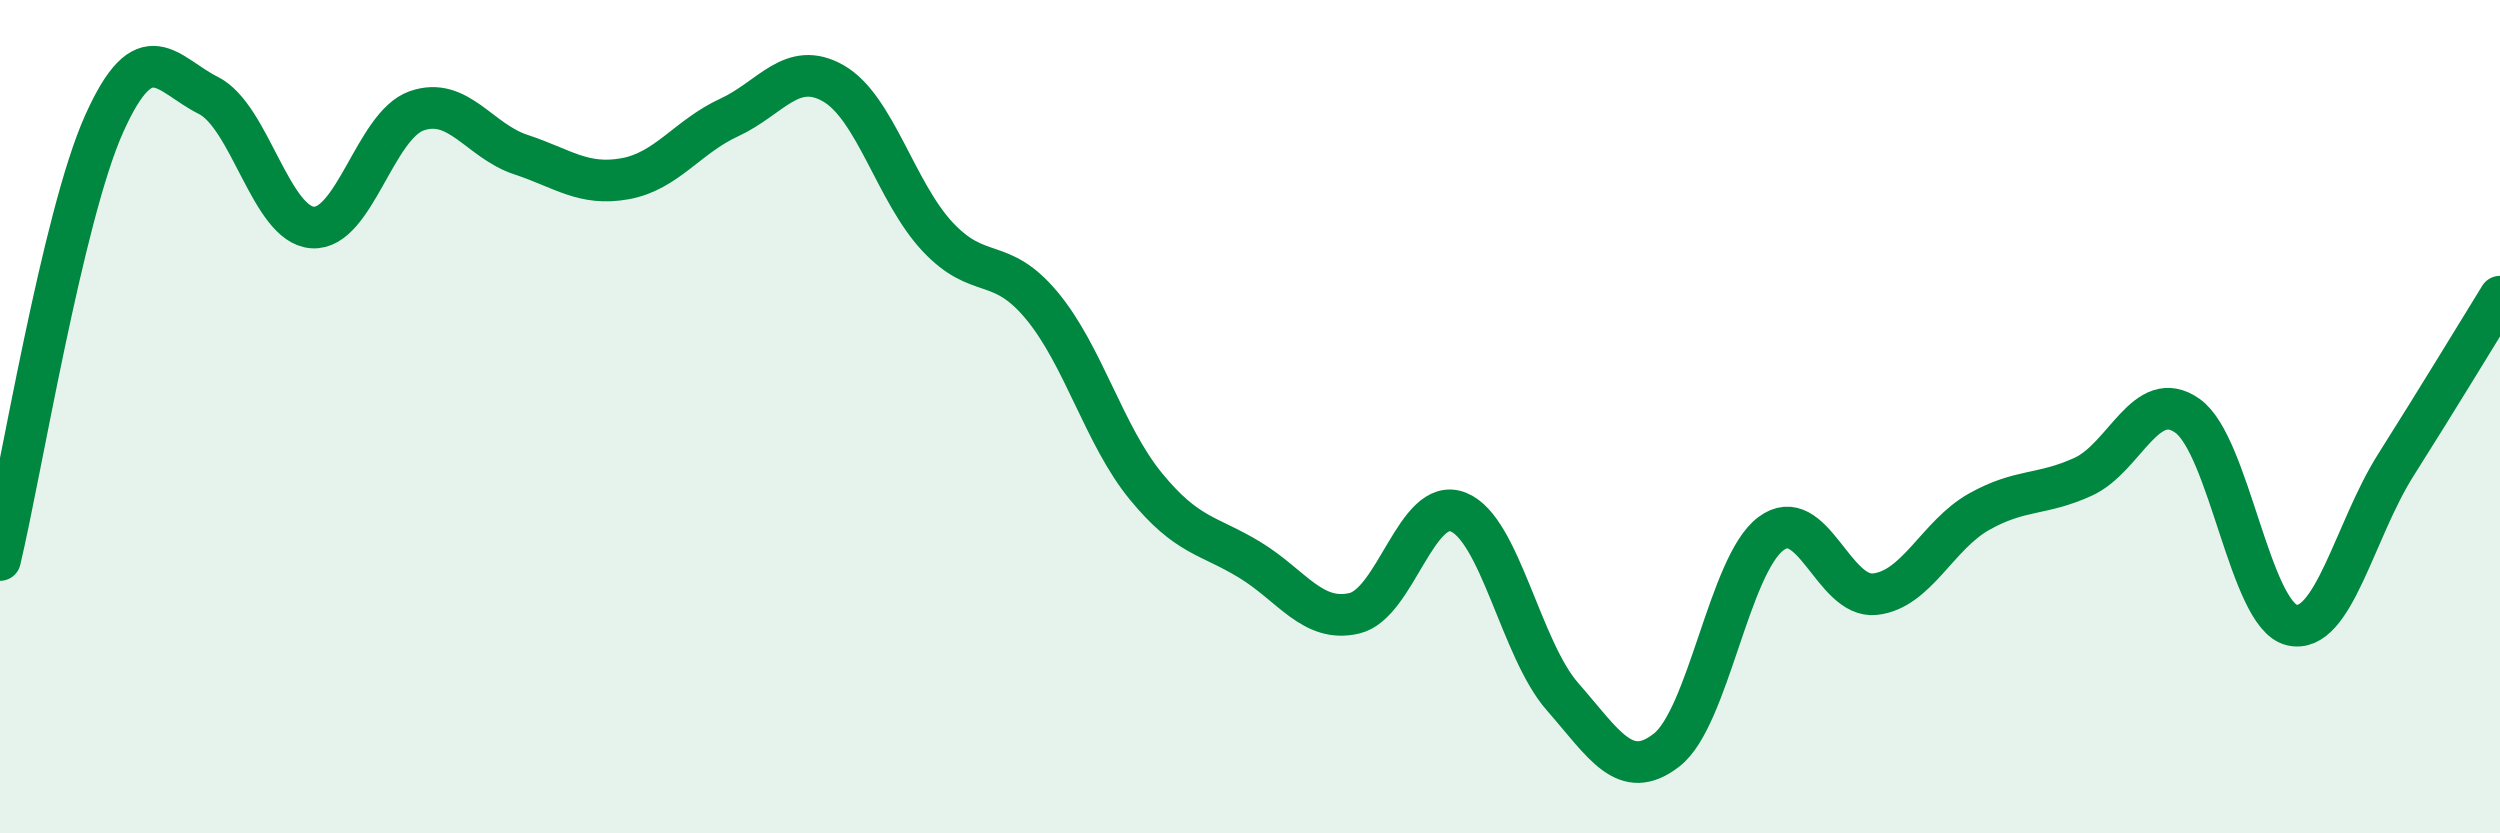
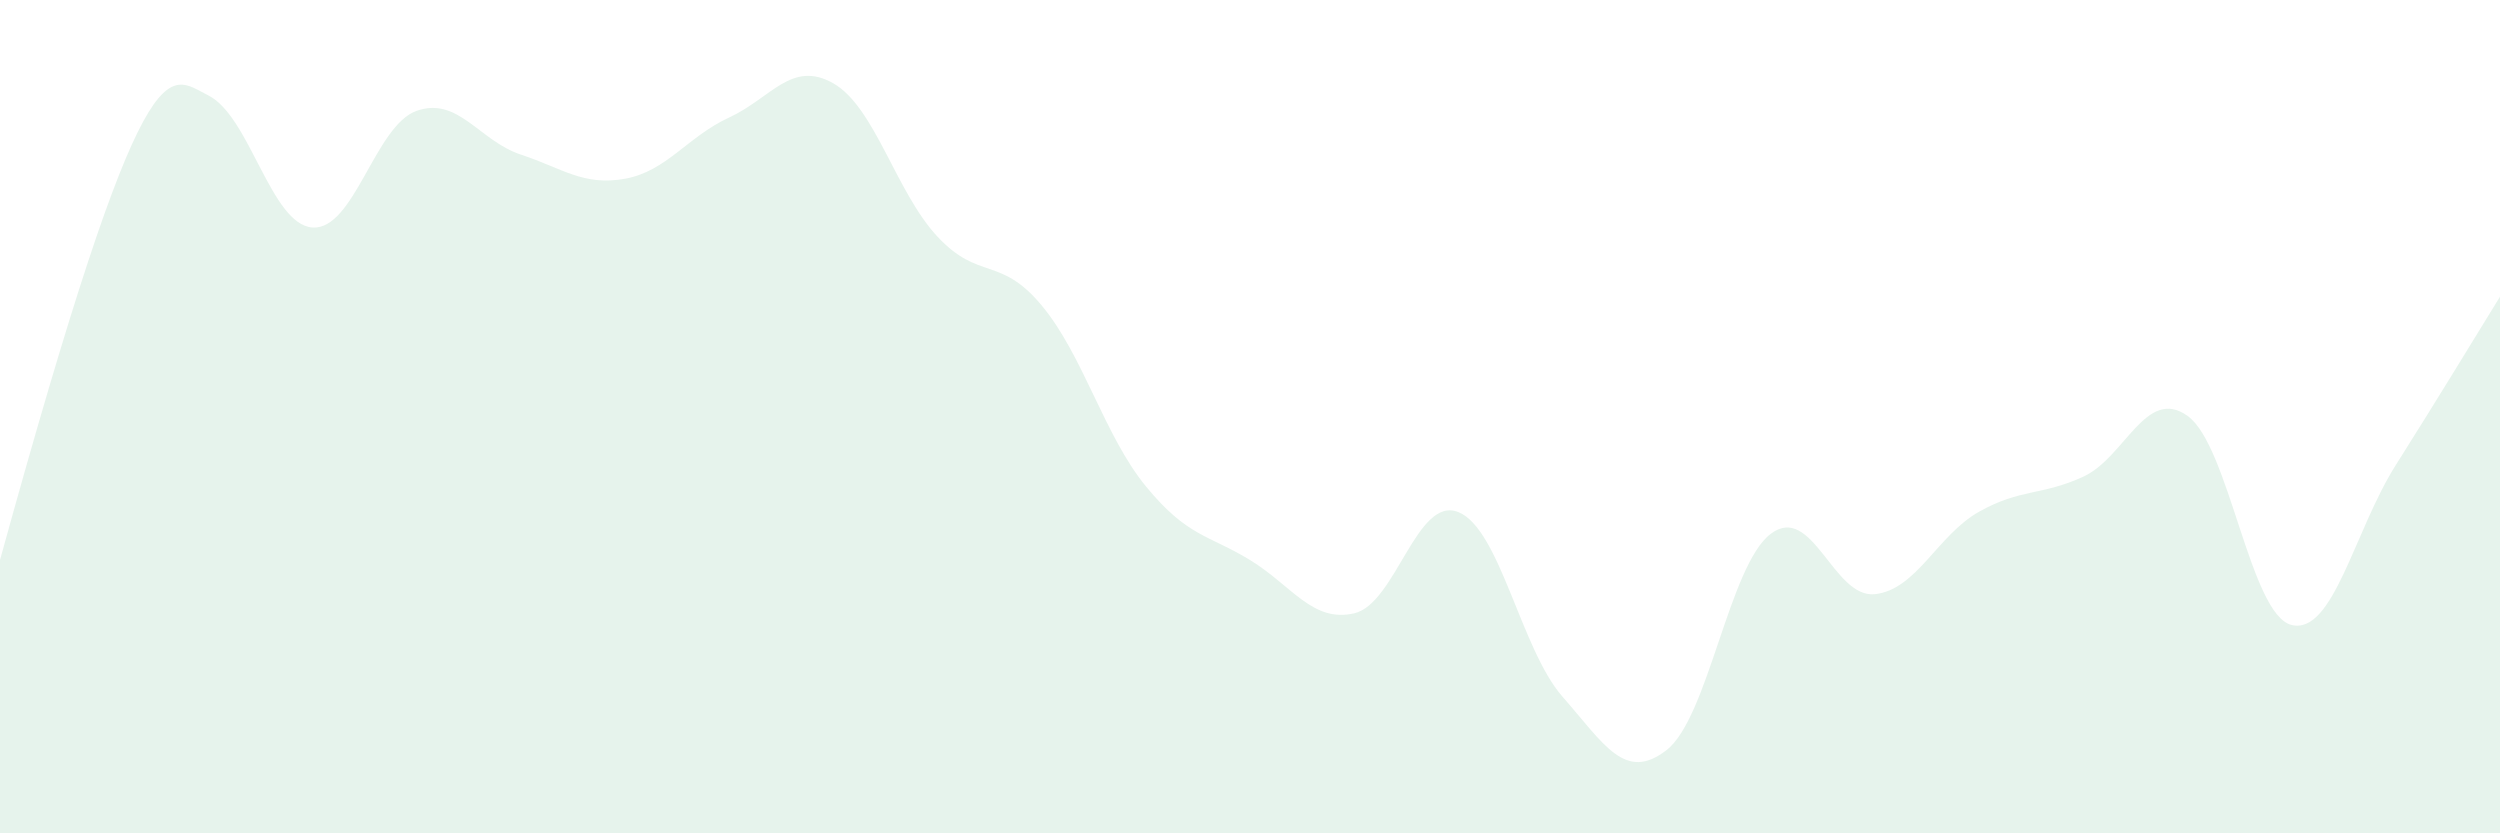
<svg xmlns="http://www.w3.org/2000/svg" width="60" height="20" viewBox="0 0 60 20">
-   <path d="M 0,13.44 C 0.5,11.35 1.5,5.2 2.5,2.97 C 3.5,0.74 4,1.79 5,2.29 C 6,2.79 6.5,5.39 7.5,5.46 C 8.5,5.53 9,3.01 10,2.66 C 11,2.31 11.5,3.38 12.5,3.71 C 13.5,4.04 14,4.47 15,4.29 C 16,4.11 16.5,3.28 17.5,2.82 C 18.5,2.36 19,1.43 20,2 C 21,2.57 21.5,4.61 22.5,5.68 C 23.5,6.75 24,6.13 25,7.33 C 26,8.53 26.5,10.45 27.5,11.67 C 28.5,12.89 29,12.83 30,13.44 C 31,14.05 31.5,14.95 32.5,14.72 C 33.5,14.49 34,11.89 35,12.29 C 36,12.69 36.5,15.58 37.5,16.72 C 38.5,17.86 39,18.78 40,18 C 41,17.22 41.5,13.56 42.5,12.81 C 43.5,12.06 44,14.37 45,14.26 C 46,14.15 46.5,12.84 47.5,12.28 C 48.5,11.72 49,11.9 50,11.44 C 51,10.98 51.5,9.27 52.5,9.98 C 53.5,10.69 54,14.76 55,15 C 56,15.24 56.5,12.74 57.5,11.16 C 58.5,9.58 59.5,7.93 60,7.12L60 20L0 20Z" fill="#008740" opacity="0.1" stroke-linecap="round" stroke-linejoin="round" />
-   <path d="M 0,13.44 C 0.5,11.35 1.5,5.2 2.5,2.97 C 3.5,0.74 4,1.79 5,2.29 C 6,2.79 6.5,5.39 7.5,5.46 C 8.5,5.53 9,3.01 10,2.66 C 11,2.31 11.5,3.38 12.5,3.71 C 13.5,4.04 14,4.47 15,4.29 C 16,4.11 16.5,3.28 17.5,2.82 C 18.5,2.36 19,1.43 20,2 C 21,2.57 21.5,4.61 22.5,5.68 C 23.5,6.75 24,6.13 25,7.33 C 26,8.53 26.5,10.45 27.5,11.67 C 28.5,12.89 29,12.83 30,13.44 C 31,14.05 31.5,14.95 32.5,14.72 C 33.5,14.49 34,11.89 35,12.29 C 36,12.69 36.5,15.58 37.5,16.72 C 38.5,17.86 39,18.78 40,18 C 41,17.22 41.5,13.56 42.5,12.81 C 43.5,12.06 44,14.37 45,14.26 C 46,14.15 46.5,12.84 47.5,12.28 C 48.5,11.72 49,11.9 50,11.44 C 51,10.98 51.5,9.27 52.5,9.98 C 53.5,10.69 54,14.76 55,15 C 56,15.24 56.5,12.74 57.5,11.16 C 58.5,9.58 59.5,7.93 60,7.12" stroke="#008740" stroke-width="1" fill="none" stroke-linecap="round" stroke-linejoin="round" />
+   <path d="M 0,13.44 C 3.5,0.74 4,1.79 5,2.29 C 6,2.79 6.5,5.39 7.5,5.46 C 8.5,5.53 9,3.01 10,2.66 C 11,2.31 11.5,3.38 12.5,3.71 C 13.5,4.04 14,4.47 15,4.29 C 16,4.11 16.5,3.28 17.5,2.82 C 18.5,2.36 19,1.43 20,2 C 21,2.57 21.5,4.61 22.5,5.68 C 23.5,6.75 24,6.13 25,7.33 C 26,8.53 26.5,10.45 27.5,11.67 C 28.5,12.89 29,12.83 30,13.44 C 31,14.05 31.5,14.95 32.5,14.72 C 33.5,14.49 34,11.89 35,12.29 C 36,12.69 36.5,15.58 37.5,16.72 C 38.5,17.86 39,18.78 40,18 C 41,17.22 41.5,13.56 42.5,12.81 C 43.5,12.06 44,14.37 45,14.26 C 46,14.15 46.5,12.84 47.5,12.28 C 48.5,11.72 49,11.9 50,11.44 C 51,10.98 51.5,9.27 52.5,9.98 C 53.5,10.69 54,14.76 55,15 C 56,15.24 56.5,12.74 57.5,11.16 C 58.5,9.58 59.5,7.93 60,7.12L60 20L0 20Z" fill="#008740" opacity="0.1" stroke-linecap="round" stroke-linejoin="round" />
</svg>